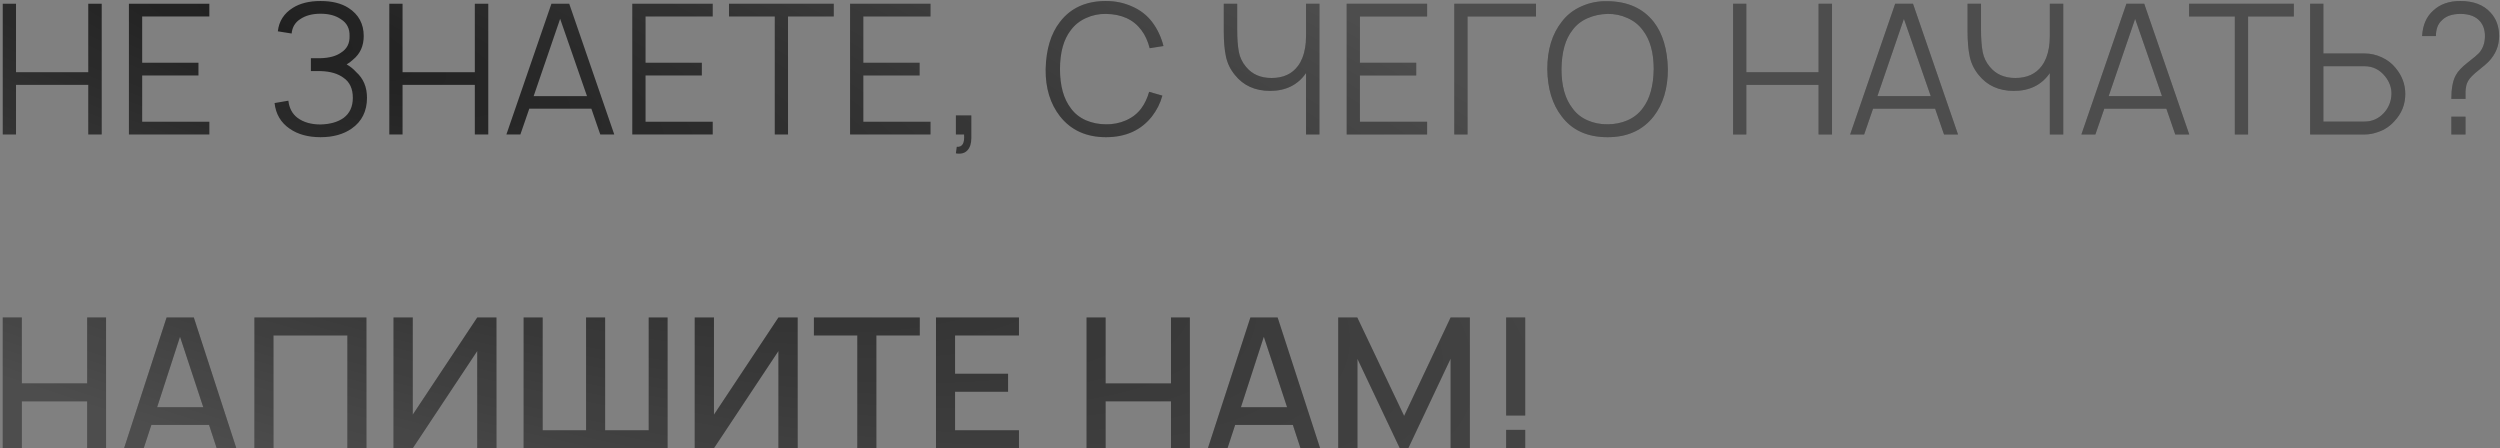
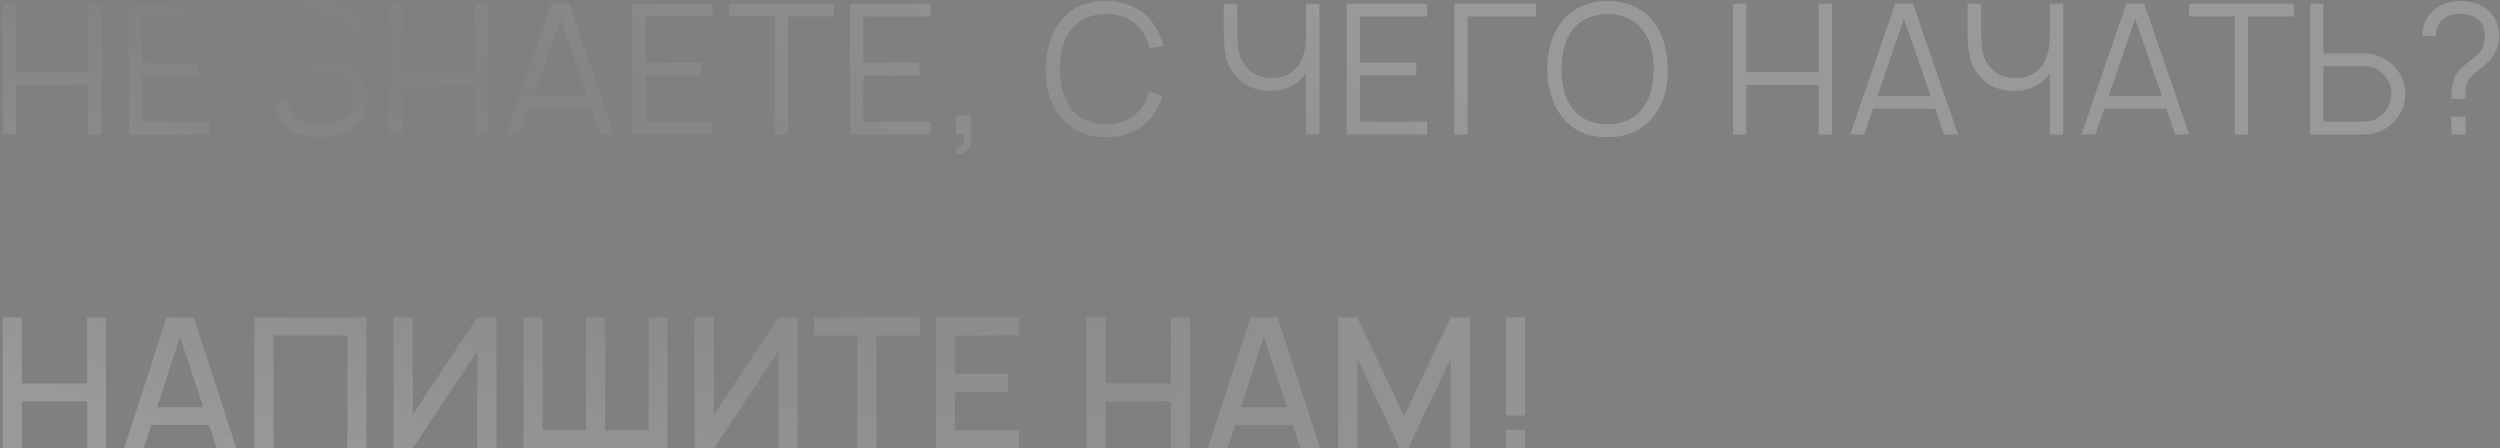
<svg xmlns="http://www.w3.org/2000/svg" width="502" height="90" viewBox="0 0 502 90" fill="none">
  <rect x="0" y="0" width="502" height="90" fill="#808080" stroke="none" />
-   <path d="M17.724 0.75H20.422V27H17.724V17.047H3.214V27H0.552V0.75H3.214V14.495H17.724V0.75ZM42.038 3.302H28.549V12.599H39.851V15.151H28.549V24.448H42.038V27H25.887V0.75H42.038V3.302ZM55.791 6.292C56.009 4.274 57.006 2.707 58.78 1.589C60.239 0.665 62.098 0.203 64.358 0.203C66.667 0.203 68.539 0.665 69.973 1.589C72.014 2.901 73.035 4.785 73.035 7.24C73.035 9.233 72.318 10.812 70.884 11.979C70.471 12.368 70.046 12.684 69.608 12.927C70.362 13.365 70.994 13.875 71.504 14.458C72.962 15.746 73.692 17.472 73.692 19.635C73.692 22.333 72.659 24.399 70.593 25.833C68.94 26.976 66.862 27.547 64.358 27.547C61.855 27.547 59.789 26.976 58.16 25.833C56.386 24.618 55.377 22.904 55.134 20.693L57.905 20.219C58.075 21.726 58.695 22.88 59.764 23.682C60.956 24.557 62.487 24.995 64.358 24.995C66.278 24.946 67.822 24.509 68.989 23.682C70.228 22.759 70.848 21.41 70.848 19.635C70.848 17.812 70.228 16.476 68.989 15.625C67.846 14.774 66.303 14.325 64.358 14.276H62.426V11.688H64.358C66.108 11.639 67.469 11.274 68.442 10.594C69.657 9.84 70.24 8.722 70.192 7.24C70.24 5.733 69.657 4.602 68.442 3.849C67.397 3.12 66.035 2.755 64.358 2.755C62.706 2.755 61.344 3.12 60.275 3.849C59.254 4.505 58.683 5.465 58.561 6.729L55.791 6.292ZM95.345 0.75H98.043V27H95.345V17.047H80.834V27H78.173V0.75H80.834V14.495H95.345V0.75ZM120.534 27L118.748 21.823H106.279L104.493 27H101.685L110.727 0.75H114.3L123.341 27H120.534ZM107.154 19.307H117.873L112.477 3.776L107.154 19.307ZM143.115 3.302H129.625V12.599H140.927V15.151H129.625V24.448H143.115V27H126.964V0.75H143.115V3.302ZM167.422 0.75V3.302H158.235V27H155.573V3.302H146.386V0.75H167.422ZM186.847 3.302H173.357V12.599H184.659V15.151H173.357V24.448H186.847V27H170.696V0.75H186.847V3.302ZM195.04 27.729C195.04 28.823 194.773 29.649 194.238 30.208C193.703 30.767 192.938 30.962 191.941 30.792L192.123 29.479C193.241 29.576 193.727 28.75 193.582 27H191.941V23.172H195.04V27.729ZM230.747 18.432L233.408 19.198C232.995 20.705 232.302 22.09 231.33 23.354C229.143 26.149 226.056 27.547 222.07 27.547C218.132 27.547 215.058 26.149 212.846 23.354C210.877 20.826 209.917 17.667 209.966 13.875C210.063 9.889 211.023 6.729 212.846 4.396C214.985 1.601 218.059 0.203 222.07 0.203C223.966 0.203 225.716 0.568 227.32 1.297C228.948 2.002 230.285 3.035 231.33 4.396C232.4 5.806 233.165 7.422 233.627 9.245L230.856 9.682C230.492 8.248 229.933 7.033 229.179 6.036C227.599 3.922 225.229 2.84 222.07 2.792C220.66 2.767 219.323 3.047 218.059 3.63C216.82 4.189 215.811 4.991 215.033 6.036C213.575 7.908 212.846 10.521 212.846 13.875C212.846 17.229 213.575 19.854 215.033 21.75C215.787 22.795 216.795 23.597 218.059 24.156C219.323 24.691 220.66 24.958 222.07 24.958C223.504 24.983 224.853 24.715 226.117 24.156C227.38 23.597 228.401 22.795 229.179 21.75C229.86 20.826 230.382 19.721 230.747 18.432ZM262.25 0.75H264.947V27H262.25V14.677C260.597 17.059 258.191 18.25 255.031 18.25C252.017 18.25 249.659 17.181 247.958 15.042C247.059 13.948 246.463 12.72 246.171 11.359C245.88 9.998 245.734 8.321 245.734 6.328V0.75H248.432V5.964C248.432 7.762 248.541 9.245 248.76 10.412C248.979 11.554 249.465 12.562 250.218 13.438C251.434 14.92 253.135 15.662 255.322 15.662C257.68 15.662 259.454 14.847 260.645 13.219C261.35 12.271 261.824 11.068 262.067 9.609C262.189 8.953 262.25 8.188 262.25 7.312V0.75ZM286.564 3.302H273.074V12.599H284.377V15.151H273.074V24.448H286.564V27H270.413V0.75H286.564V3.302ZM308.429 0.75V3.302H294.684V27H292.023V0.75H308.429ZM322.804 27.547C318.745 27.547 315.67 26.149 313.58 23.354C311.709 20.948 310.749 17.788 310.7 13.875C310.7 10.01 311.66 6.851 313.58 4.396C314.625 3.01 315.962 1.965 317.591 1.26C319.219 0.531 320.957 0.191 322.804 0.24C326.839 0.288 329.926 1.674 332.065 4.396C333.863 6.705 334.811 9.865 334.908 13.875C334.908 17.74 333.96 20.899 332.065 23.354C329.877 26.149 326.79 27.547 322.804 27.547ZM322.804 24.958C324.238 24.958 325.575 24.691 326.815 24.156C328.078 23.597 329.099 22.783 329.877 21.713C331.287 19.866 332.016 17.253 332.065 13.875C332.065 10.545 331.335 7.944 329.877 6.073C329.099 5.003 328.078 4.189 326.815 3.63C325.551 3.047 324.214 2.767 322.804 2.792C321.37 2.816 320.021 3.108 318.757 3.667C317.493 4.226 316.485 5.028 315.731 6.073C314.321 7.847 313.592 10.448 313.544 13.875C313.544 17.229 314.273 19.842 315.731 21.713C316.485 22.783 317.493 23.597 318.757 24.156C320.045 24.715 321.394 24.983 322.804 24.958ZM365.171 0.75H367.869V27H365.171V17.047H350.661V27H348V0.75H350.661V14.495H365.171V0.75ZM390.361 27L388.574 21.823H376.106L374.319 27H371.512L380.554 0.75H384.127L393.168 27H390.361ZM376.981 19.307H387.699L382.304 3.776L376.981 19.307ZM411.604 0.75H414.302V27H411.604V14.677C409.951 17.059 407.545 18.25 404.385 18.25C401.371 18.25 399.014 17.181 397.312 15.042C396.413 13.948 395.817 12.72 395.526 11.359C395.234 9.998 395.088 8.321 395.088 6.328V0.75H397.786V5.964C397.786 7.762 397.896 9.245 398.114 10.412C398.333 11.554 398.819 12.562 399.573 13.438C400.788 14.92 402.489 15.662 404.677 15.662C407.034 15.662 408.809 14.847 410 13.219C410.705 12.271 411.178 11.068 411.422 9.609C411.543 8.953 411.604 8.188 411.604 7.312V0.75ZM436.793 27L435.007 21.823H422.538L420.752 27H417.944L426.986 0.75H430.559L439.601 27H436.793ZM423.413 19.307H434.132L428.736 3.776L423.413 19.307ZM460.602 0.75V3.302H451.415V27H448.753V3.302H439.566V0.75H460.602ZM481.011 13.62C482.323 15.175 482.98 16.925 482.98 18.87C482.98 20.984 482.238 22.819 480.756 24.375C479.856 25.372 478.787 26.076 477.547 26.49C476.648 26.83 475.737 27 474.813 27H463.876V0.75H466.537V10.74H474.813C476.004 10.74 477.146 10.995 478.24 11.505C479.358 12.016 480.282 12.72 481.011 13.62ZM480.209 18.87C480.233 17.606 479.808 16.427 478.933 15.333C477.839 13.972 476.454 13.292 474.777 13.292H466.537V24.412H474.777C476.283 24.412 477.56 23.865 478.605 22.771C479.626 21.701 480.16 20.401 480.209 18.87ZM501.821 7.24C501.821 9.208 501.104 10.934 499.67 12.417C499.402 12.708 498.734 13.28 497.665 14.13C496.62 14.957 495.939 15.649 495.623 16.208C495.55 16.354 495.477 16.5 495.404 16.646C495.356 16.792 495.307 16.925 495.258 17.047C495.234 17.144 495.21 17.278 495.185 17.448C495.161 17.618 495.137 17.752 495.113 17.849C495.113 17.922 495.1 18.08 495.076 18.323C495.076 18.542 495.076 18.688 495.076 18.76C495.076 18.833 495.076 19.016 495.076 19.307C495.076 19.599 495.076 19.781 495.076 19.854H492.232C492.232 17.788 492.524 16.221 493.107 15.151C493.521 14.349 494.323 13.486 495.514 12.562C496.729 11.615 497.482 10.983 497.774 10.667C498.576 9.767 498.977 8.625 498.977 7.24C498.977 6.049 498.661 5.076 498.029 4.323C497.179 3.302 495.854 2.792 494.055 2.792C492.378 2.792 491.126 3.229 490.3 4.104C489.522 4.809 489.133 5.854 489.133 7.24H486.363C486.484 5.028 487.238 3.314 488.623 2.099C489.984 0.835 491.783 0.203 494.019 0.203C496.692 0.203 498.722 0.981 500.107 2.536C501.25 3.776 501.821 5.344 501.821 7.24ZM492.232 27V23.427H495.076V27H492.232ZM17.505 63.75H21.297V90H17.505V80.594H4.38V90H0.552V63.75H4.38V76.984H17.505V63.75ZM43.513 90L41.981 85.333H30.388L28.857 90H24.919L33.45 63.75H38.919L47.45 90H43.513ZM31.554 81.76H40.815L36.148 67.615L31.554 81.76ZM73.581 63.75V90H69.753V67.359H54.914V90H51.086V63.75H73.581ZM95.826 63.75H99.691V90H95.826V70.495L82.884 90H79.019V63.75H82.884V83.255L95.826 63.75ZM130.26 63.75H134.052V90H105.141V63.75H108.969V86.391H117.682V63.75H121.51V86.391H130.26V63.75ZM156.307 63.75H160.171V90H156.307V70.495L143.364 90H139.499V63.75H143.364V83.255L156.307 63.75ZM184.689 63.75V67.359H175.975V90H172.147V67.359H163.433V63.75H184.689ZM204.61 67.359H191.776V75.052H202.422V78.662H191.776V86.391H204.61V90H187.948V63.75H204.61V67.359ZM235.133 63.75H238.924V90H235.133V80.594H222.008V90H218.18V63.75H222.008V76.984H235.133V63.75ZM261.14 90L259.609 85.333H248.015L246.484 90H242.547L251.078 63.75H256.547L265.078 90H261.14ZM249.182 81.76H258.442L253.776 67.615L249.182 81.76ZM295.146 63.75V90H291.281V72.026L282.787 90H281.073L272.578 72.062V90H268.714V63.75H272.542L281.948 83.51L291.281 63.75H295.146ZM302.434 63.75H306.263V83.438H302.434V63.75ZM302.434 86.318H306.263V90H302.434V86.318Z" fill="#202020" />
  <path d="M17.724 0.75H20.422V27H17.724V17.047H3.214V27H0.552V0.75H3.214V14.495H17.724V0.75ZM42.038 3.302H28.549V12.599H39.851V15.151H28.549V24.448H42.038V27H25.887V0.75H42.038V3.302ZM55.791 6.292C56.009 4.274 57.006 2.707 58.78 1.589C60.239 0.665 62.098 0.203 64.358 0.203C66.667 0.203 68.539 0.665 69.973 1.589C72.014 2.901 73.035 4.785 73.035 7.24C73.035 9.233 72.318 10.812 70.884 11.979C70.471 12.368 70.046 12.684 69.608 12.927C70.362 13.365 70.994 13.875 71.504 14.458C72.962 15.746 73.692 17.472 73.692 19.635C73.692 22.333 72.659 24.399 70.593 25.833C68.94 26.976 66.862 27.547 64.358 27.547C61.855 27.547 59.789 26.976 58.16 25.833C56.386 24.618 55.377 22.904 55.134 20.693L57.905 20.219C58.075 21.726 58.695 22.88 59.764 23.682C60.956 24.557 62.487 24.995 64.358 24.995C66.278 24.946 67.822 24.509 68.989 23.682C70.228 22.759 70.848 21.41 70.848 19.635C70.848 17.812 70.228 16.476 68.989 15.625C67.846 14.774 66.303 14.325 64.358 14.276H62.426V11.688H64.358C66.108 11.639 67.469 11.274 68.442 10.594C69.657 9.84 70.24 8.722 70.192 7.24C70.24 5.733 69.657 4.602 68.442 3.849C67.397 3.12 66.035 2.755 64.358 2.755C62.706 2.755 61.344 3.12 60.275 3.849C59.254 4.505 58.683 5.465 58.561 6.729L55.791 6.292ZM95.345 0.75H98.043V27H95.345V17.047H80.834V27H78.173V0.75H80.834V14.495H95.345V0.75ZM120.534 27L118.748 21.823H106.279L104.493 27H101.685L110.727 0.75H114.3L123.341 27H120.534ZM107.154 19.307H117.873L112.477 3.776L107.154 19.307ZM143.115 3.302H129.625V12.599H140.927V15.151H129.625V24.448H143.115V27H126.964V0.75H143.115V3.302ZM167.422 0.75V3.302H158.235V27H155.573V3.302H146.386V0.75H167.422ZM186.847 3.302H173.357V12.599H184.659V15.151H173.357V24.448H186.847V27H170.696V0.75H186.847V3.302ZM195.04 27.729C195.04 28.823 194.773 29.649 194.238 30.208C193.703 30.767 192.938 30.962 191.941 30.792L192.123 29.479C193.241 29.576 193.727 28.75 193.582 27H191.941V23.172H195.04V27.729ZM230.747 18.432L233.408 19.198C232.995 20.705 232.302 22.09 231.33 23.354C229.143 26.149 226.056 27.547 222.07 27.547C218.132 27.547 215.058 26.149 212.846 23.354C210.877 20.826 209.917 17.667 209.966 13.875C210.063 9.889 211.023 6.729 212.846 4.396C214.985 1.601 218.059 0.203 222.07 0.203C223.966 0.203 225.716 0.568 227.32 1.297C228.948 2.002 230.285 3.035 231.33 4.396C232.4 5.806 233.165 7.422 233.627 9.245L230.856 9.682C230.492 8.248 229.933 7.033 229.179 6.036C227.599 3.922 225.229 2.84 222.07 2.792C220.66 2.767 219.323 3.047 218.059 3.63C216.82 4.189 215.811 4.991 215.033 6.036C213.575 7.908 212.846 10.521 212.846 13.875C212.846 17.229 213.575 19.854 215.033 21.75C215.787 22.795 216.795 23.597 218.059 24.156C219.323 24.691 220.66 24.958 222.07 24.958C223.504 24.983 224.853 24.715 226.117 24.156C227.38 23.597 228.401 22.795 229.179 21.75C229.86 20.826 230.382 19.721 230.747 18.432ZM262.25 0.75H264.947V27H262.25V14.677C260.597 17.059 258.191 18.25 255.031 18.25C252.017 18.25 249.659 17.181 247.958 15.042C247.059 13.948 246.463 12.72 246.171 11.359C245.88 9.998 245.734 8.321 245.734 6.328V0.75H248.432V5.964C248.432 7.762 248.541 9.245 248.76 10.412C248.979 11.554 249.465 12.562 250.218 13.438C251.434 14.92 253.135 15.662 255.322 15.662C257.68 15.662 259.454 14.847 260.645 13.219C261.35 12.271 261.824 11.068 262.067 9.609C262.189 8.953 262.25 8.188 262.25 7.312V0.75ZM286.564 3.302H273.074V12.599H284.377V15.151H273.074V24.448H286.564V27H270.413V0.75H286.564V3.302ZM308.429 0.75V3.302H294.684V27H292.023V0.75H308.429ZM322.804 27.547C318.745 27.547 315.67 26.149 313.58 23.354C311.709 20.948 310.749 17.788 310.7 13.875C310.7 10.01 311.66 6.851 313.58 4.396C314.625 3.01 315.962 1.965 317.591 1.26C319.219 0.531 320.957 0.191 322.804 0.24C326.839 0.288 329.926 1.674 332.065 4.396C333.863 6.705 334.811 9.865 334.908 13.875C334.908 17.74 333.96 20.899 332.065 23.354C329.877 26.149 326.79 27.547 322.804 27.547ZM322.804 24.958C324.238 24.958 325.575 24.691 326.815 24.156C328.078 23.597 329.099 22.783 329.877 21.713C331.287 19.866 332.016 17.253 332.065 13.875C332.065 10.545 331.335 7.944 329.877 6.073C329.099 5.003 328.078 4.189 326.815 3.63C325.551 3.047 324.214 2.767 322.804 2.792C321.37 2.816 320.021 3.108 318.757 3.667C317.493 4.226 316.485 5.028 315.731 6.073C314.321 7.847 313.592 10.448 313.544 13.875C313.544 17.229 314.273 19.842 315.731 21.713C316.485 22.783 317.493 23.597 318.757 24.156C320.045 24.715 321.394 24.983 322.804 24.958ZM365.171 0.75H367.869V27H365.171V17.047H350.661V27H348V0.75H350.661V14.495H365.171V0.75ZM390.361 27L388.574 21.823H376.106L374.319 27H371.512L380.554 0.75H384.127L393.168 27H390.361ZM376.981 19.307H387.699L382.304 3.776L376.981 19.307ZM411.604 0.75H414.302V27H411.604V14.677C409.951 17.059 407.545 18.25 404.385 18.25C401.371 18.25 399.014 17.181 397.312 15.042C396.413 13.948 395.817 12.72 395.526 11.359C395.234 9.998 395.088 8.321 395.088 6.328V0.75H397.786V5.964C397.786 7.762 397.896 9.245 398.114 10.412C398.333 11.554 398.819 12.562 399.573 13.438C400.788 14.92 402.489 15.662 404.677 15.662C407.034 15.662 408.809 14.847 410 13.219C410.705 12.271 411.178 11.068 411.422 9.609C411.543 8.953 411.604 8.188 411.604 7.312V0.75ZM436.793 27L435.007 21.823H422.538L420.752 27H417.944L426.986 0.75H430.559L439.601 27H436.793ZM423.413 19.307H434.132L428.736 3.776L423.413 19.307ZM460.602 0.75V3.302H451.415V27H448.753V3.302H439.566V0.75H460.602ZM481.011 13.62C482.323 15.175 482.98 16.925 482.98 18.87C482.98 20.984 482.238 22.819 480.756 24.375C479.856 25.372 478.787 26.076 477.547 26.49C476.648 26.83 475.737 27 474.813 27H463.876V0.75H466.537V10.74H474.813C476.004 10.74 477.146 10.995 478.24 11.505C479.358 12.016 480.282 12.72 481.011 13.62ZM480.209 18.87C480.233 17.606 479.808 16.427 478.933 15.333C477.839 13.972 476.454 13.292 474.777 13.292H466.537V24.412H474.777C476.283 24.412 477.56 23.865 478.605 22.771C479.626 21.701 480.16 20.401 480.209 18.87ZM501.821 7.24C501.821 9.208 501.104 10.934 499.67 12.417C499.402 12.708 498.734 13.28 497.665 14.13C496.62 14.957 495.939 15.649 495.623 16.208C495.55 16.354 495.477 16.5 495.404 16.646C495.356 16.792 495.307 16.925 495.258 17.047C495.234 17.144 495.21 17.278 495.185 17.448C495.161 17.618 495.137 17.752 495.113 17.849C495.113 17.922 495.1 18.08 495.076 18.323C495.076 18.542 495.076 18.688 495.076 18.76C495.076 18.833 495.076 19.016 495.076 19.307C495.076 19.599 495.076 19.781 495.076 19.854H492.232C492.232 17.788 492.524 16.221 493.107 15.151C493.521 14.349 494.323 13.486 495.514 12.562C496.729 11.615 497.482 10.983 497.774 10.667C498.576 9.767 498.977 8.625 498.977 7.24C498.977 6.049 498.661 5.076 498.029 4.323C497.179 3.302 495.854 2.792 494.055 2.792C492.378 2.792 491.126 3.229 490.3 4.104C489.522 4.809 489.133 5.854 489.133 7.24H486.363C486.484 5.028 487.238 3.314 488.623 2.099C489.984 0.835 491.783 0.203 494.019 0.203C496.692 0.203 498.722 0.981 500.107 2.536C501.25 3.776 501.821 5.344 501.821 7.24ZM492.232 27V23.427H495.076V27H492.232ZM17.505 63.75H21.297V90H17.505V80.594H4.38V90H0.552V63.75H4.38V76.984H17.505V63.75ZM43.513 90L41.981 85.333H30.388L28.857 90H24.919L33.45 63.75H38.919L47.45 90H43.513ZM31.554 81.76H40.815L36.148 67.615L31.554 81.76ZM73.581 63.75V90H69.753V67.359H54.914V90H51.086V63.75H73.581ZM95.826 63.75H99.691V90H95.826V70.495L82.884 90H79.019V63.75H82.884V83.255L95.826 63.75ZM130.26 63.75H134.052V90H105.141V63.75H108.969V86.391H117.682V63.75H121.51V86.391H130.26V63.75ZM156.307 63.75H160.171V90H156.307V70.495L143.364 90H139.499V63.75H143.364V83.255L156.307 63.75ZM184.689 63.75V67.359H175.975V90H172.147V67.359H163.433V63.75H184.689ZM204.61 67.359H191.776V75.052H202.422V78.662H191.776V86.391H204.61V90H187.948V63.75H204.61V67.359ZM235.133 63.75H238.924V90H235.133V80.594H222.008V90H218.18V63.75H222.008V76.984H235.133V63.75ZM261.14 90L259.609 85.333H248.015L246.484 90H242.547L251.078 63.75H256.547L265.078 90H261.14ZM249.182 81.76H258.442L253.776 67.615L249.182 81.76ZM295.146 63.75V90H291.281V72.026L282.787 90H281.073L272.578 72.062V90H268.714V63.75H272.542L281.948 83.51L291.281 63.75H295.146ZM302.434 63.75H306.263V83.438H302.434V63.75ZM302.434 86.318H306.263V90H302.434V86.318Z" fill="url(#paint0_radial_95_1780)" fill-opacity="0.2" />
  <defs>
    <radialGradient id="paint0_radial_95_1780" cx="0" cy="0" r="1" gradientTransform="matrix(320.248 102.857 -36.035 77.301 53.375 5.143)" gradientUnits="userSpaceOnUse">
      <stop stop-color="white" stop-opacity="0" />
      <stop offset="1" stop-color="white" />
    </radialGradient>
  </defs>
</svg>